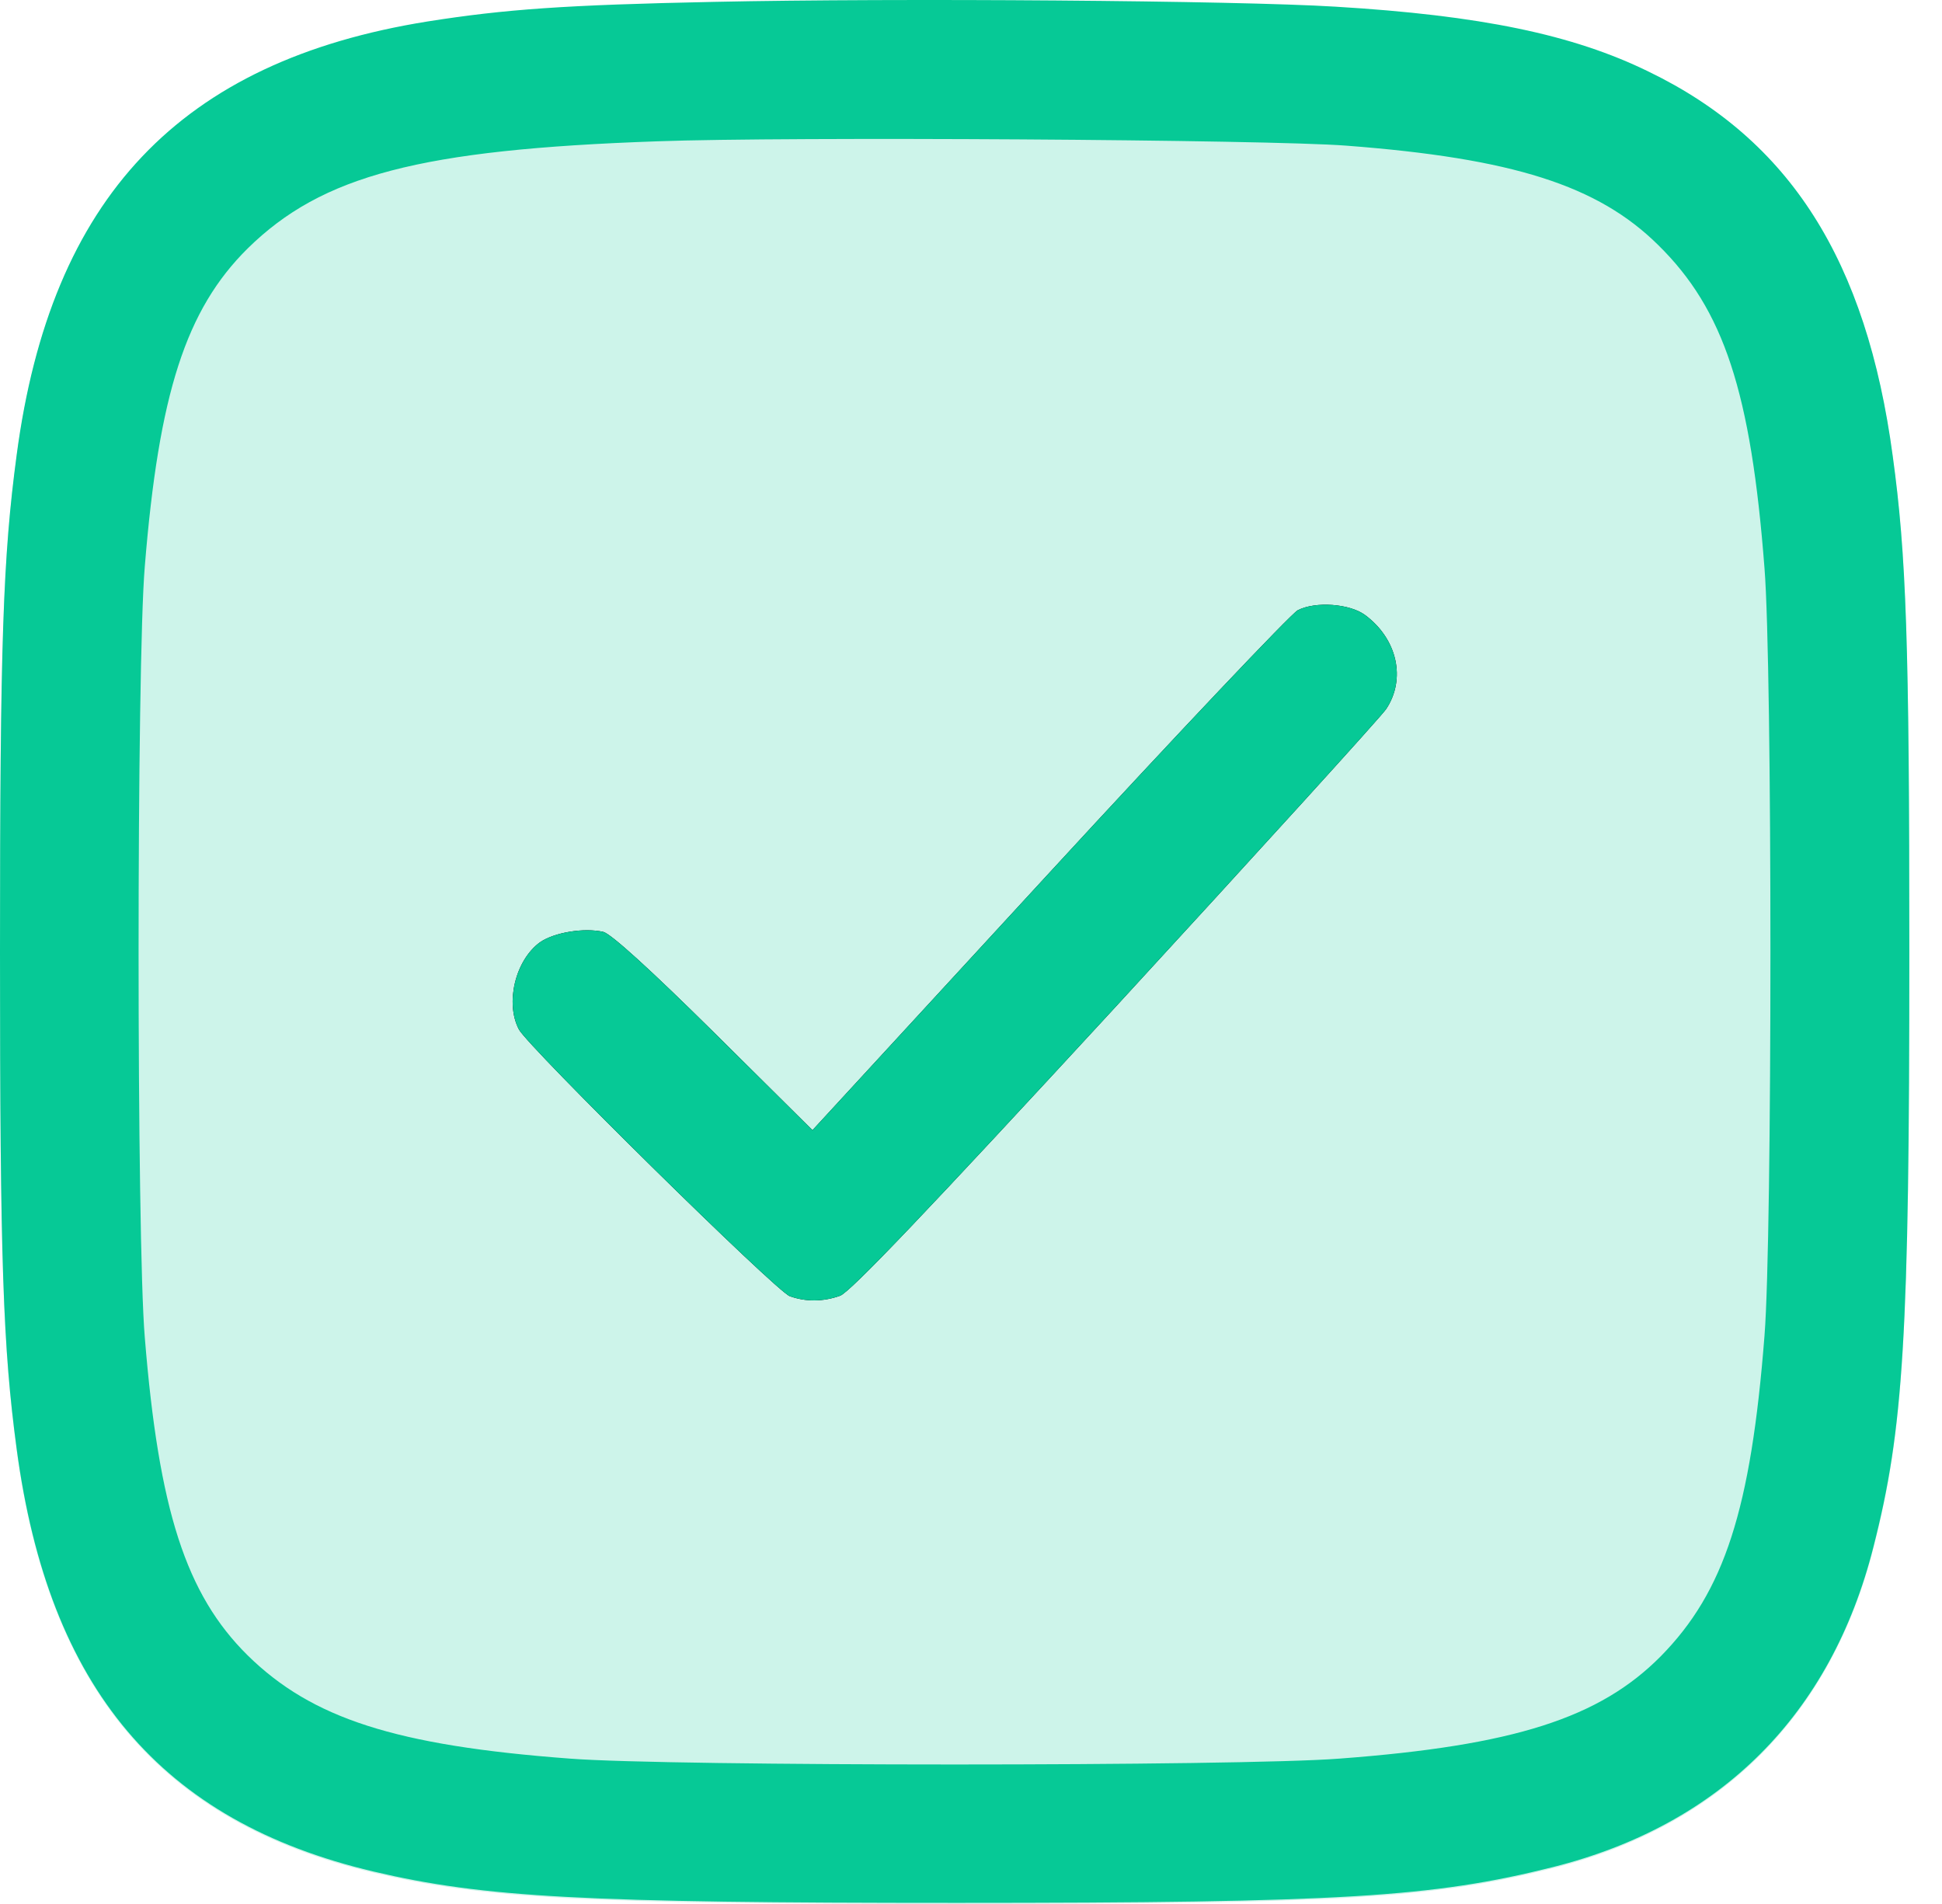
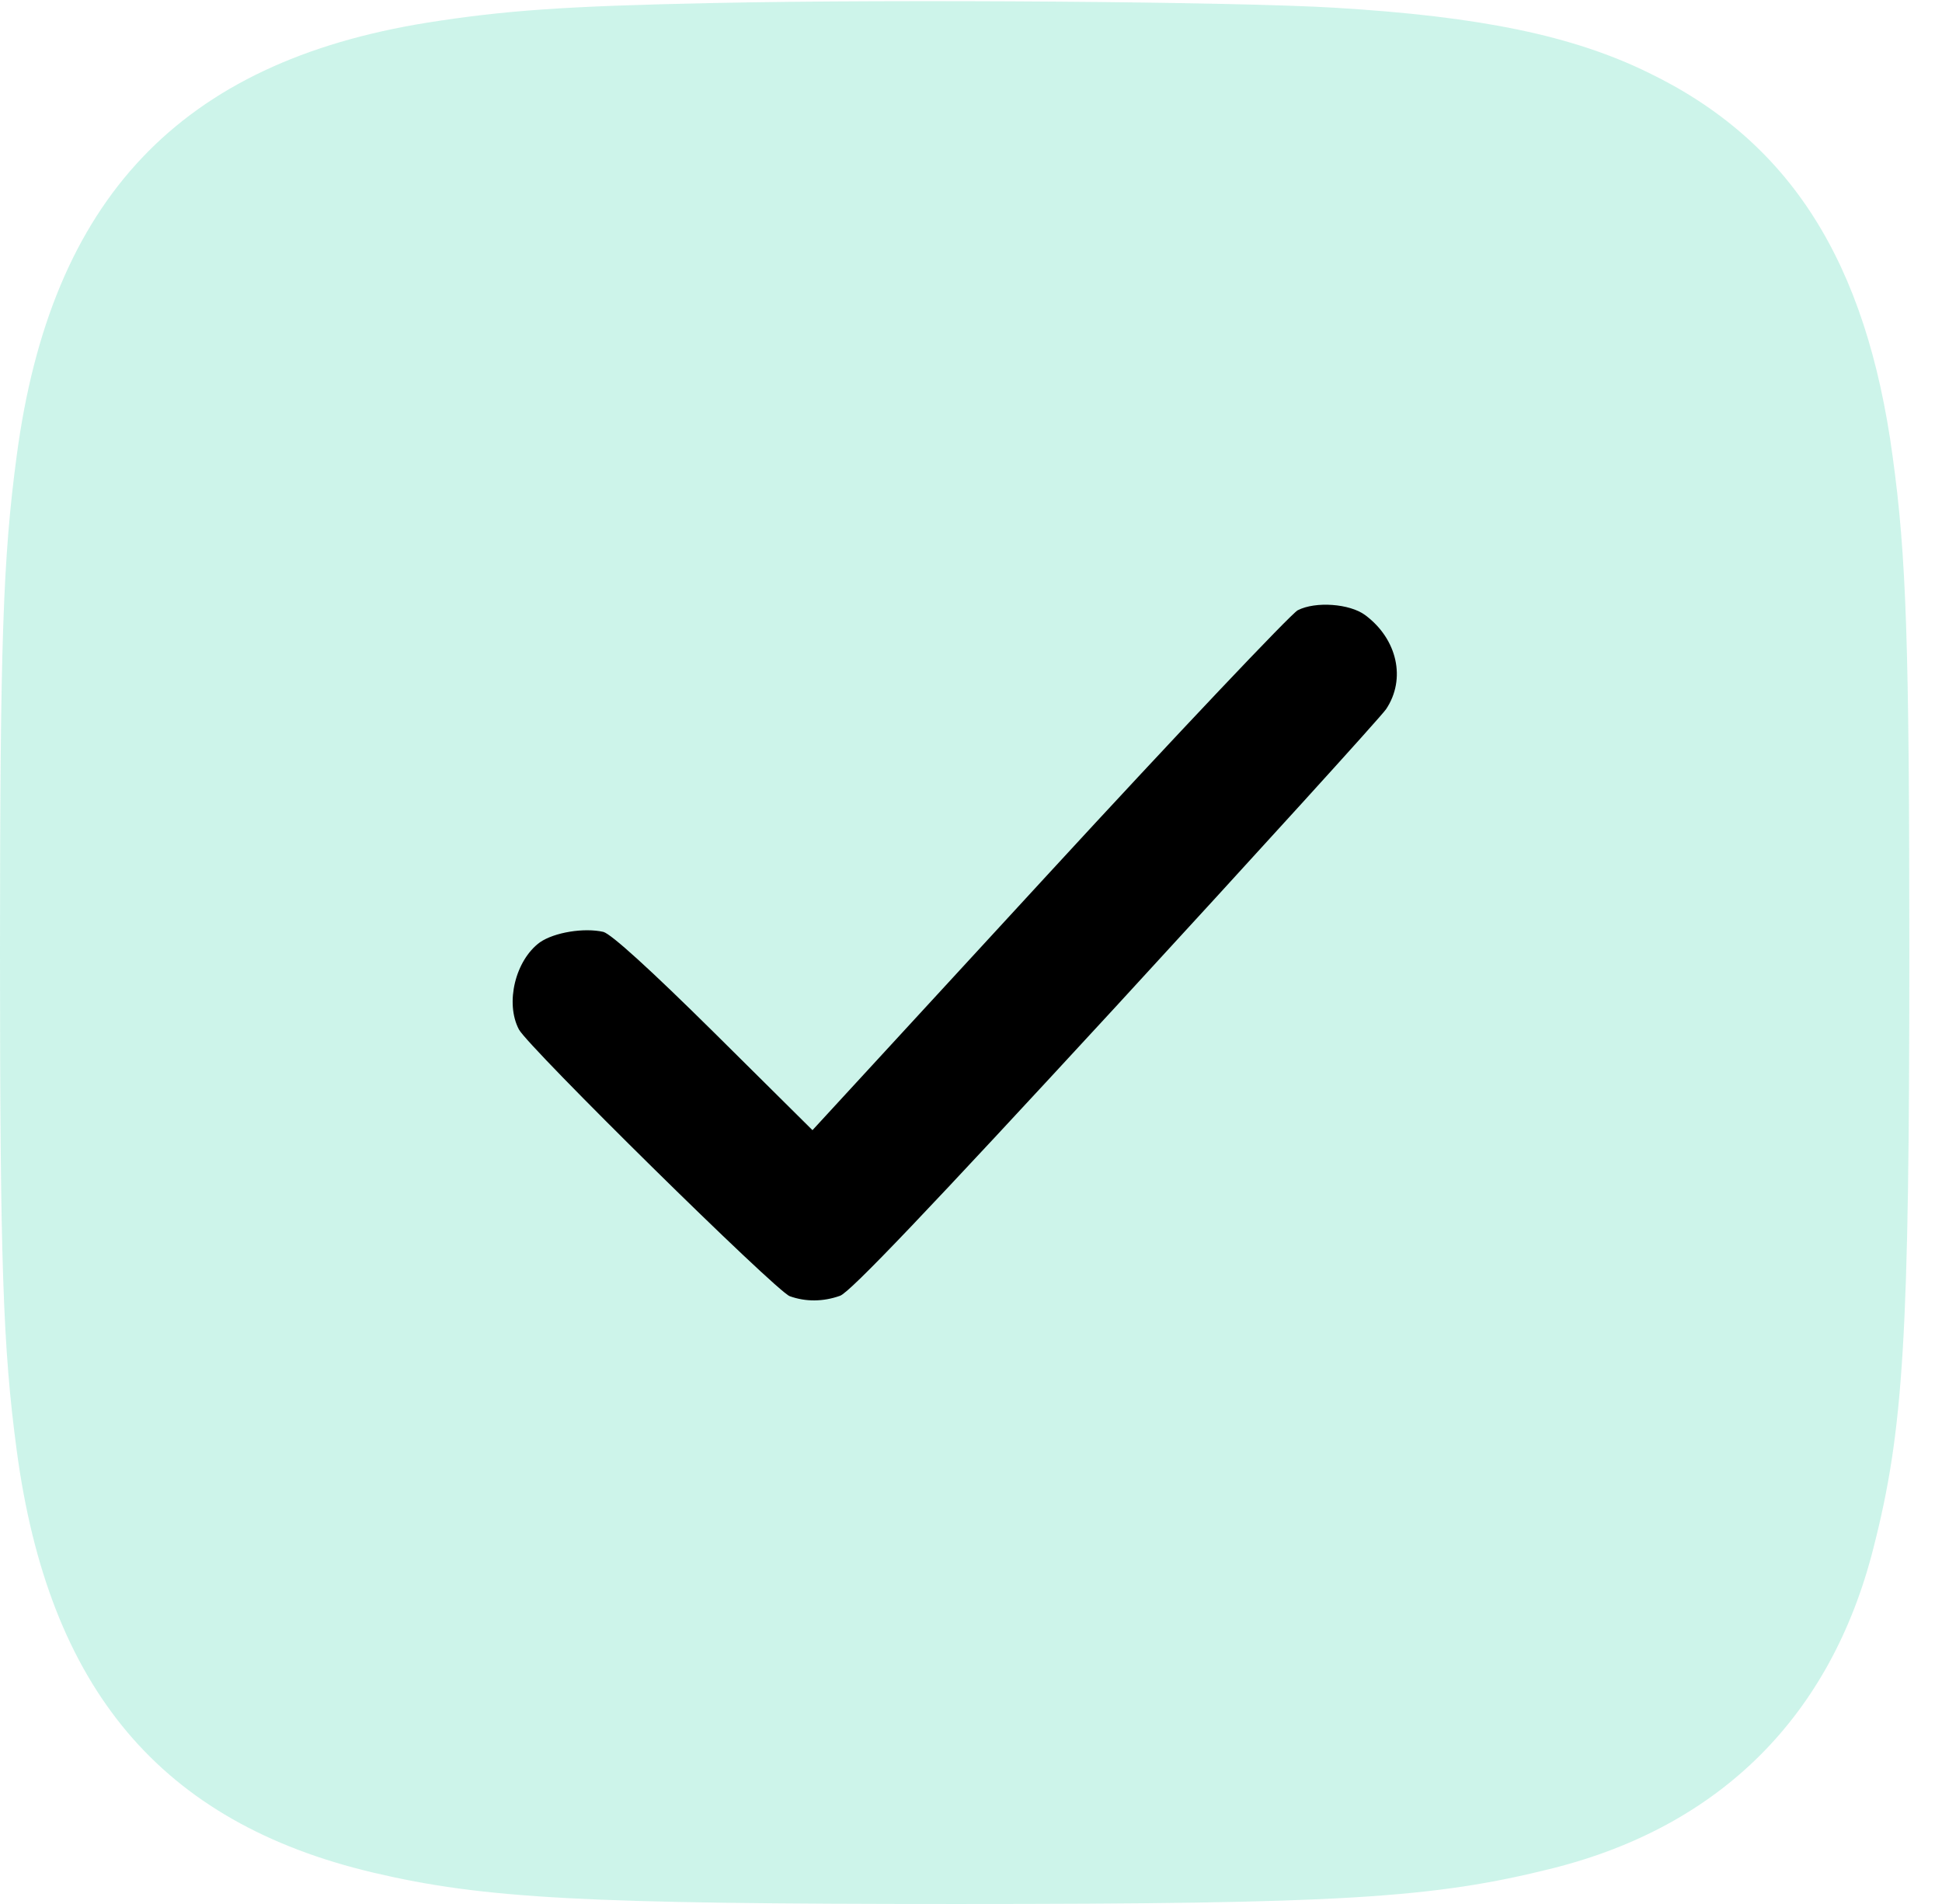
<svg xmlns="http://www.w3.org/2000/svg" width="51" height="50" viewBox="0 0 51 50" fill="none">
  <path d="M18.752 0.079C14.845 0.159 13.259 0.273 11.226 0.594C4.734 1.635 1.333 5.217 0.437 11.981C0.08 14.648 0 16.879 0 25.028C0 33.176 0.08 35.408 0.437 38.075C1.275 44.358 4.228 47.86 9.801 49.176C12.72 49.863 15.362 50 25.129 50C35.206 50 37.63 49.851 40.778 49.062C45.19 47.951 48.086 45.056 49.2 40.65C49.993 37.548 50.142 35.111 50.142 25.028C50.142 16.879 50.062 14.59 49.706 12.004C49.017 6.865 47.006 3.707 43.294 1.91C41.307 0.937 38.882 0.433 35.068 0.204C32.471 0.044 23.555 -0.024 18.752 0.079Z" fill="#06C996" fill-opacity="0.2" />
  <path d="M34.08 16.026C33.896 16.128 30.943 19.241 27.53 22.95L21.337 29.679L18.752 27.115C17.063 25.444 16.052 24.529 15.845 24.472C15.34 24.357 14.558 24.483 14.179 24.746C13.536 25.215 13.26 26.337 13.628 27.035C13.88 27.505 20.372 33.902 20.74 34.039C21.154 34.188 21.613 34.188 22.061 34.028C22.326 33.936 24.371 31.785 29.277 26.463C33.034 22.377 36.24 18.852 36.401 18.623C36.929 17.834 36.7 16.781 35.849 16.151C35.447 15.854 34.551 15.785 34.08 16.026Z" fill="black" />
-   <path d="M18.752 0.049C14.845 0.129 13.259 0.243 11.226 0.564C4.734 1.605 1.333 5.187 0.437 11.951C0.08 14.618 0 16.849 0 24.998C0 33.147 0.08 35.378 0.437 38.045C1.275 44.328 4.228 47.83 9.801 49.146C12.72 49.833 15.362 49.97 25.129 49.97C35.206 49.97 37.63 49.821 40.778 49.032C45.19 47.922 48.086 45.026 49.2 40.62C49.993 37.519 50.142 35.081 50.142 24.998C50.142 16.849 50.062 14.561 49.706 11.974C49.017 6.835 47.006 3.677 43.294 1.88C41.307 0.907 38.882 0.404 35.068 0.175C32.471 0.014 23.555 -0.054 18.752 0.049ZM35.355 3.825C39.721 4.157 41.962 4.867 43.547 6.435C45.271 8.129 45.983 10.292 46.339 14.927C46.546 17.536 46.546 32.46 46.339 35.069C45.983 39.647 45.282 41.799 43.616 43.493C42.008 45.118 39.755 45.839 35.182 46.182C32.563 46.388 17.58 46.388 14.96 46.182C10.387 45.839 8.192 45.129 6.503 43.47C4.883 41.867 4.171 39.659 3.803 35.127C3.585 32.574 3.585 17.422 3.803 14.87C4.171 10.338 4.883 8.129 6.503 6.526C8.457 4.604 11.03 3.928 17.258 3.711C20.671 3.585 33.31 3.665 35.355 3.825Z" fill="#06C996" />
-   <path d="M34.08 16.026C33.896 16.128 30.943 19.241 27.53 22.95L21.337 29.679L18.752 27.115C17.063 25.444 16.052 24.529 15.845 24.472C15.34 24.357 14.558 24.483 14.179 24.746C13.536 25.215 13.26 26.337 13.628 27.035C13.88 27.505 20.372 33.902 20.74 34.039C21.154 34.188 21.613 34.188 22.061 34.028C22.326 33.936 24.371 31.785 29.277 26.463C33.034 22.377 36.24 18.852 36.401 18.623C36.929 17.834 36.7 16.781 35.849 16.151C35.447 15.854 34.551 15.785 34.08 16.026Z" fill="#06C996" />
</svg>